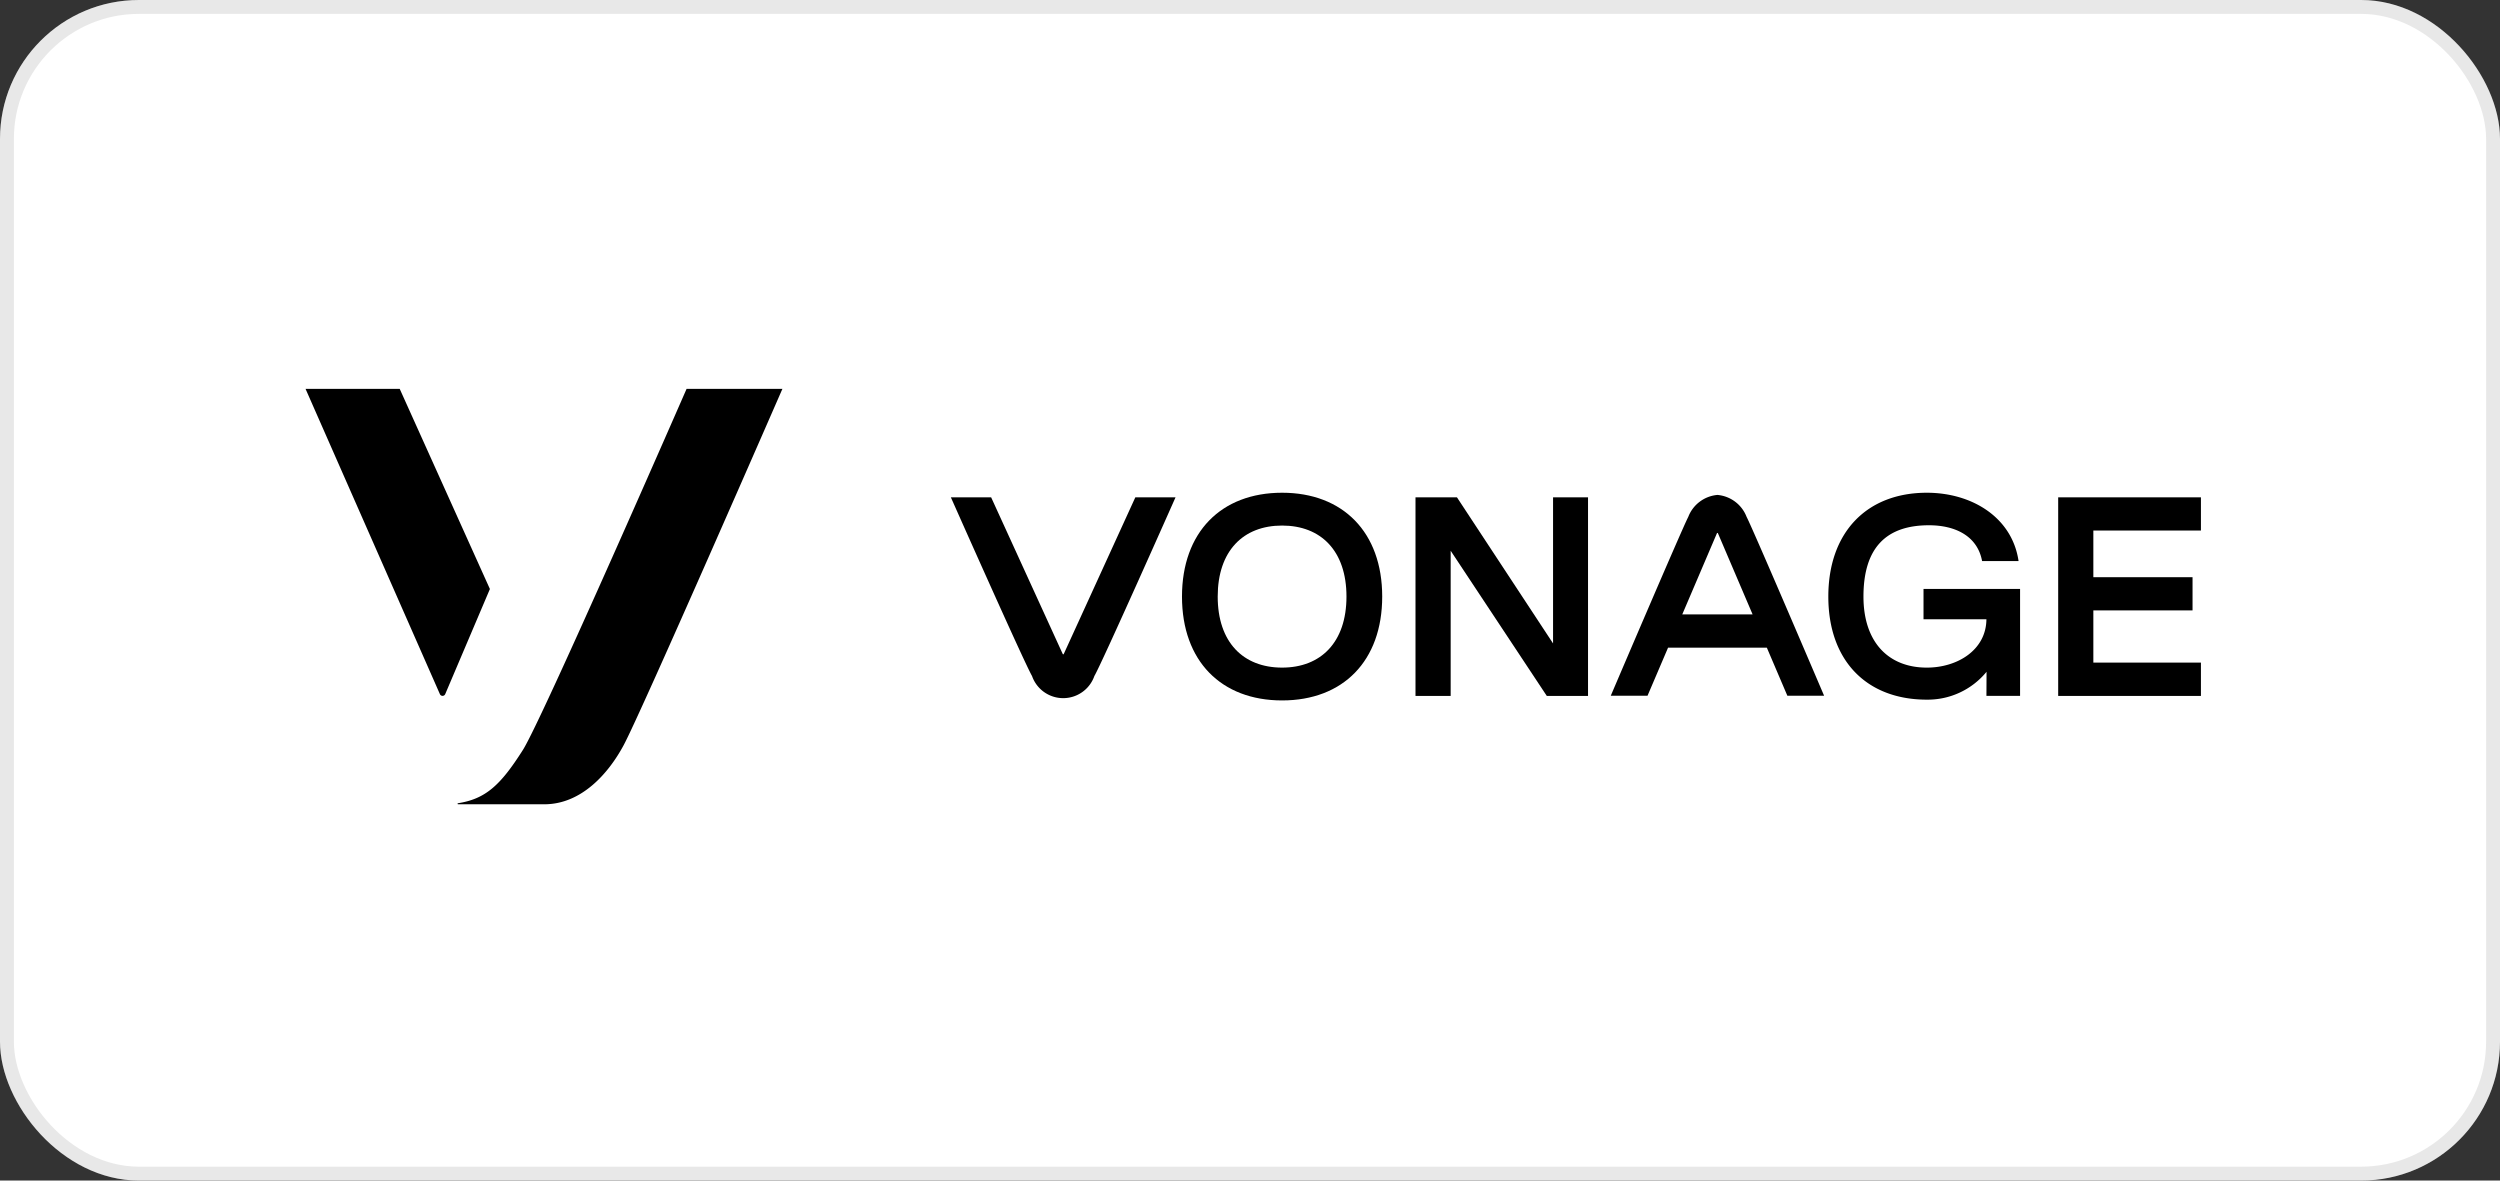
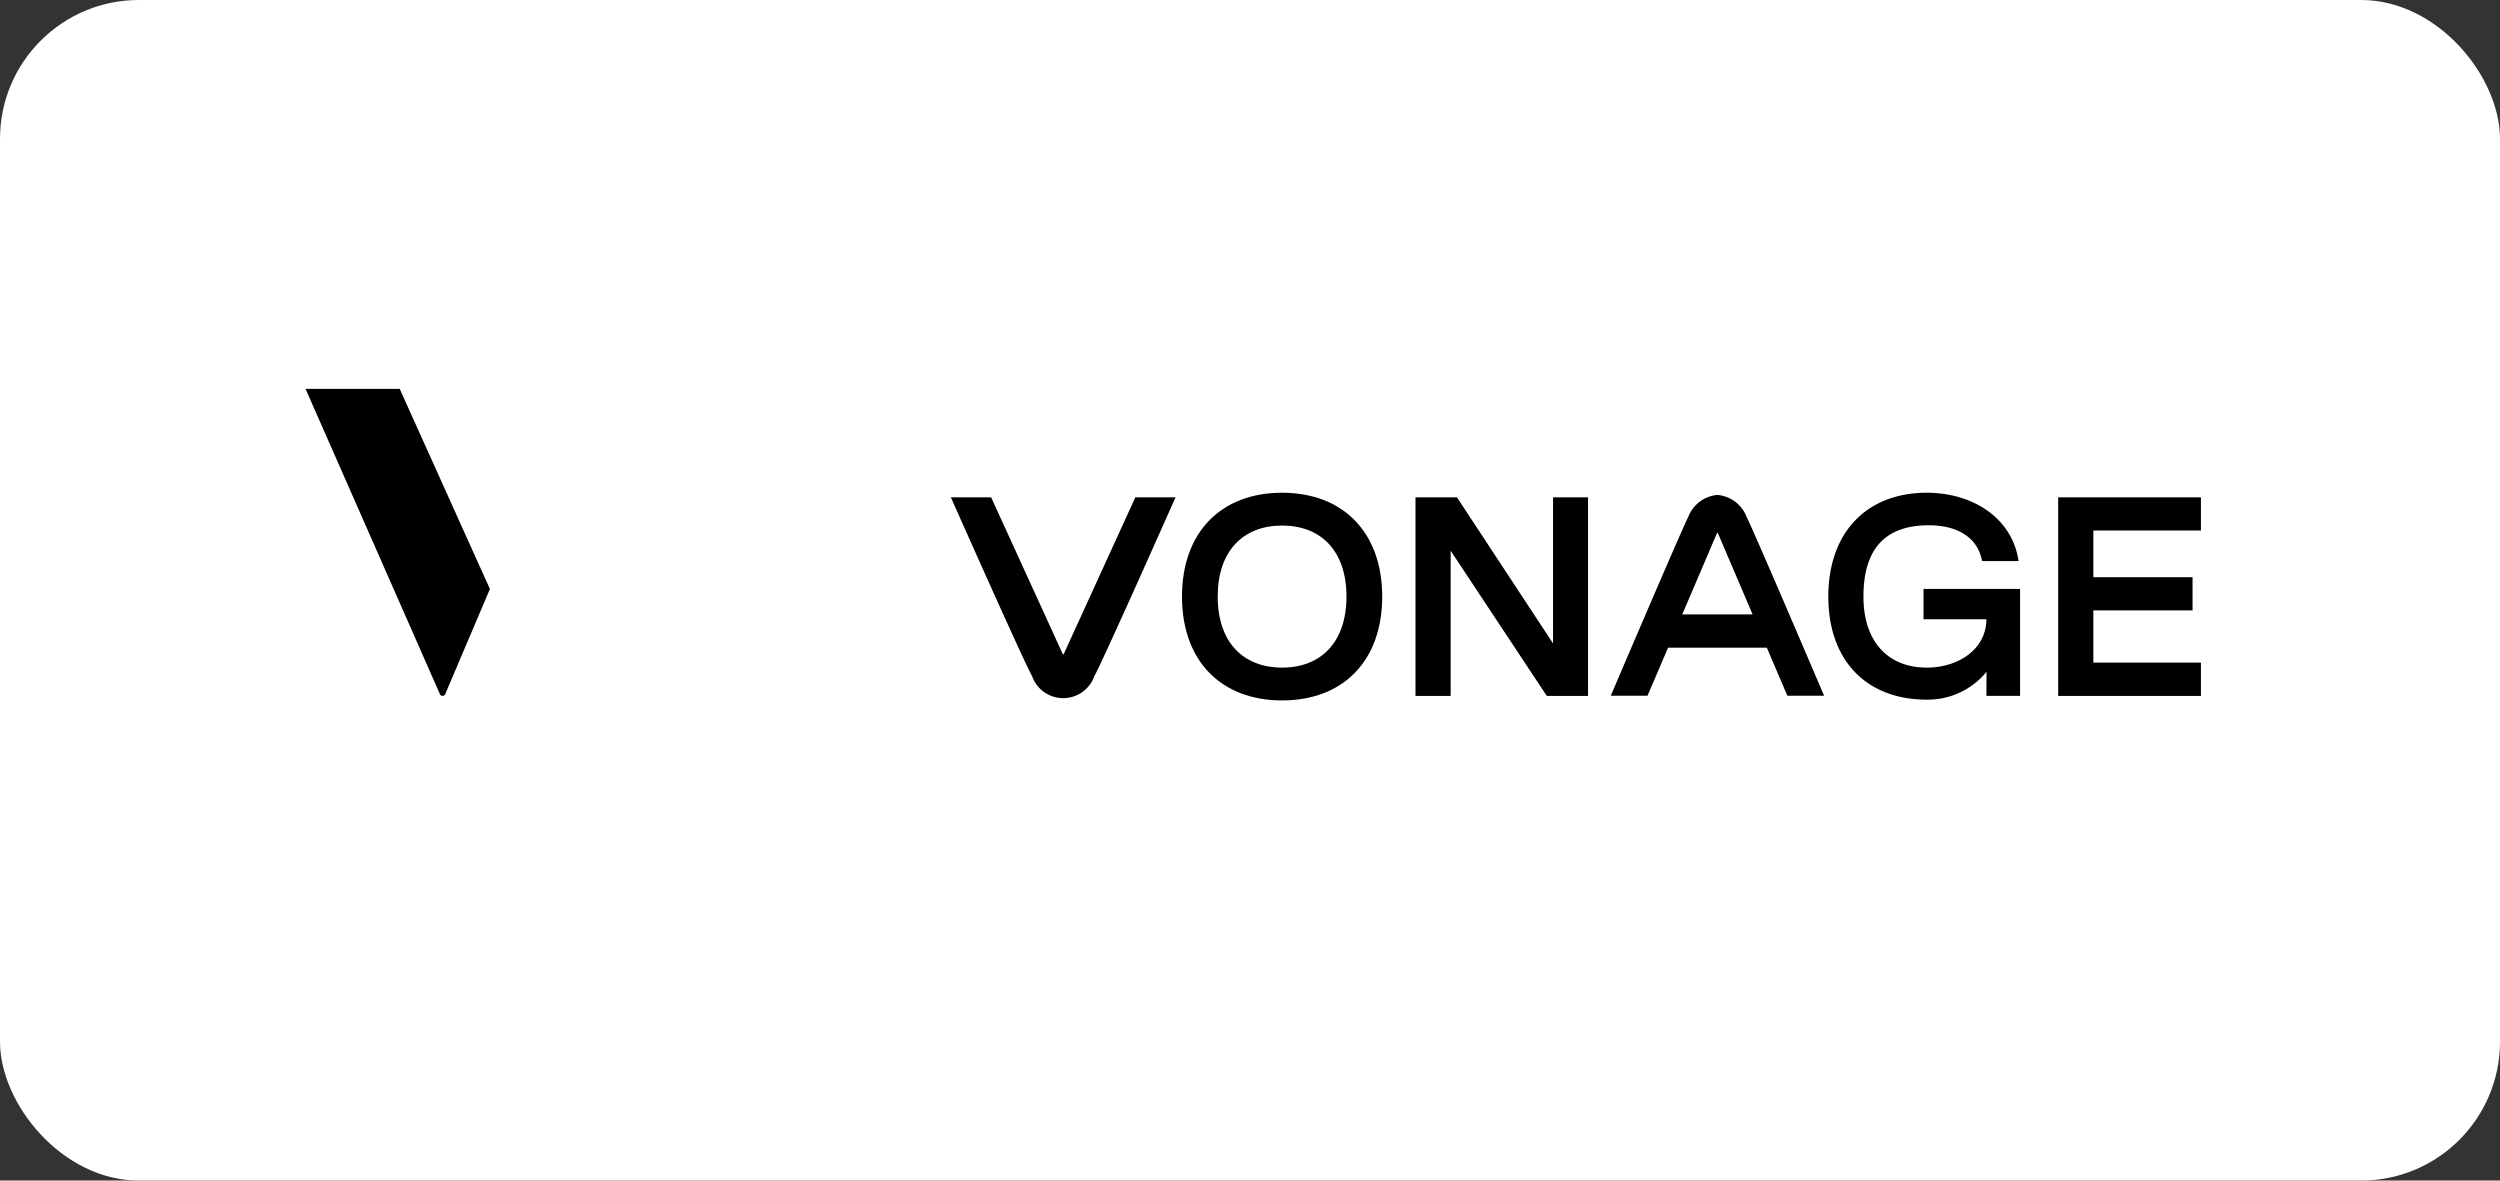
<svg xmlns="http://www.w3.org/2000/svg" width="180" height="85" viewBox="0 0 180 85">
  <rect x="0" y="0" width="180" height="85" fill="#333333" stroke="none" />
  <g id="client-logo-technologies-we-use-logo-vonage-business" transform="translate(-1137 -578)">
    <g id="_01-volotea" data-name="01-volotea" transform="translate(1137 578)" fill="#fff" stroke="rgba(112,112,112,0.16)" stroke-width="1">
      <rect width="180" height="85" rx="10" stroke="none" />
-       <rect x="0.5" y="0.5" width="179" height="84" rx="9.5" fill="none" />
    </g>
    <g id="client-logo-technologies-we-use-logo-vonage-business-2" data-name="client-logo-technologies-we-use-logo-vonage-business" transform="translate(1159 606)">
      <path id="Path_108" data-name="Path 108" d="M6.78,0H0L9.672,21.976a.209.209,0,0,0,.384,0l3.217-7.567Z" transform="translate(0)" />
-       <path id="Path_109" data-name="Path 109" d="M89.667,0S79.275,23.8,77.883,25.995c-1.618,2.552-2.69,3.526-4.674,3.838a.038.038,0,0,0,.006.075h6.209c2.69,0,4.63-2.246,5.7-4.23C86.351,23.423,96.567,0,96.567,0Z" transform="translate(-62.234)" />
      <path id="Path_110" data-name="Path 110" d="M318.846,63.487a.04.04,0,0,1-.073,0l-5.155-11.281h-2.9s5.313,11.97,5.844,12.865a2.377,2.377,0,0,0,4.489,0c.531-.894,5.844-12.865,5.844-12.865H324Z" transform="translate(-264.256 -44.399)" />
      <path id="Path_111" data-name="Path 111" d="M429.195,62.591c-2.8,0-4.636-1.825-4.636-5.114s1.835-5.114,4.636-5.114,4.635,1.824,4.635,5.114-1.844,5.114-4.635,5.114m0-12.591c-4.386,0-7.208,2.841-7.208,7.477s2.821,7.477,7.208,7.477,7.208-2.841,7.208-7.477S433.571,50,429.195,50" transform="translate(-358.884 -42.523)" />
      <path id="Path_112" data-name="Path 112" d="M546.839,52.2V66.5H543.87l-6.921-10.452V66.5h-2.532V52.2H537.4l6.921,10.521V52.2Z" transform="translate(-454.501 -44.394)" />
      <path id="Path_113" data-name="Path 113" d="M633.58,59.7l2.494-5.839a.04.04,0,0,1,.074,0l2.494,5.839Zm2.531-8.6a2.479,2.479,0,0,0-2.1,1.582c-.43.811-5.58,12.877-5.58,12.877h2.646l1.479-3.462h7.112l1.478,3.462h2.646s-5.149-12.066-5.58-12.877a2.479,2.479,0,0,0-2.1-1.582Z" transform="translate(-534.456 -43.465)" />
      <path id="Path_114" data-name="Path 114" d="M740.03,59.112h4.529c-.021,2.221-2.095,3.479-4.292,3.479-2.756,0-4.561-1.825-4.561-5.114,0-3.552,1.671-5.135,4.716-5.135,1.906,0,3.491.779,3.825,2.576h2.626c-.46-3.145-3.357-4.918-6.605-4.918-4.316,0-7.092,2.841-7.092,7.477s2.776,7.421,7.092,7.421a5.473,5.473,0,0,0,4.3-2.006l-.008,1.733h2.422v-7.7H740.03Z" transform="translate(-623.537 -42.523)" />
      <path id="Path_115" data-name="Path 115" d="M854.136,54.593V52.2H843.858V66.5h10.278V64.1H846.39V60.345h7.142V57.952H846.39v-3.36Z" transform="translate(-717.669 -44.394)" />
    </g>
  </g>
</svg>